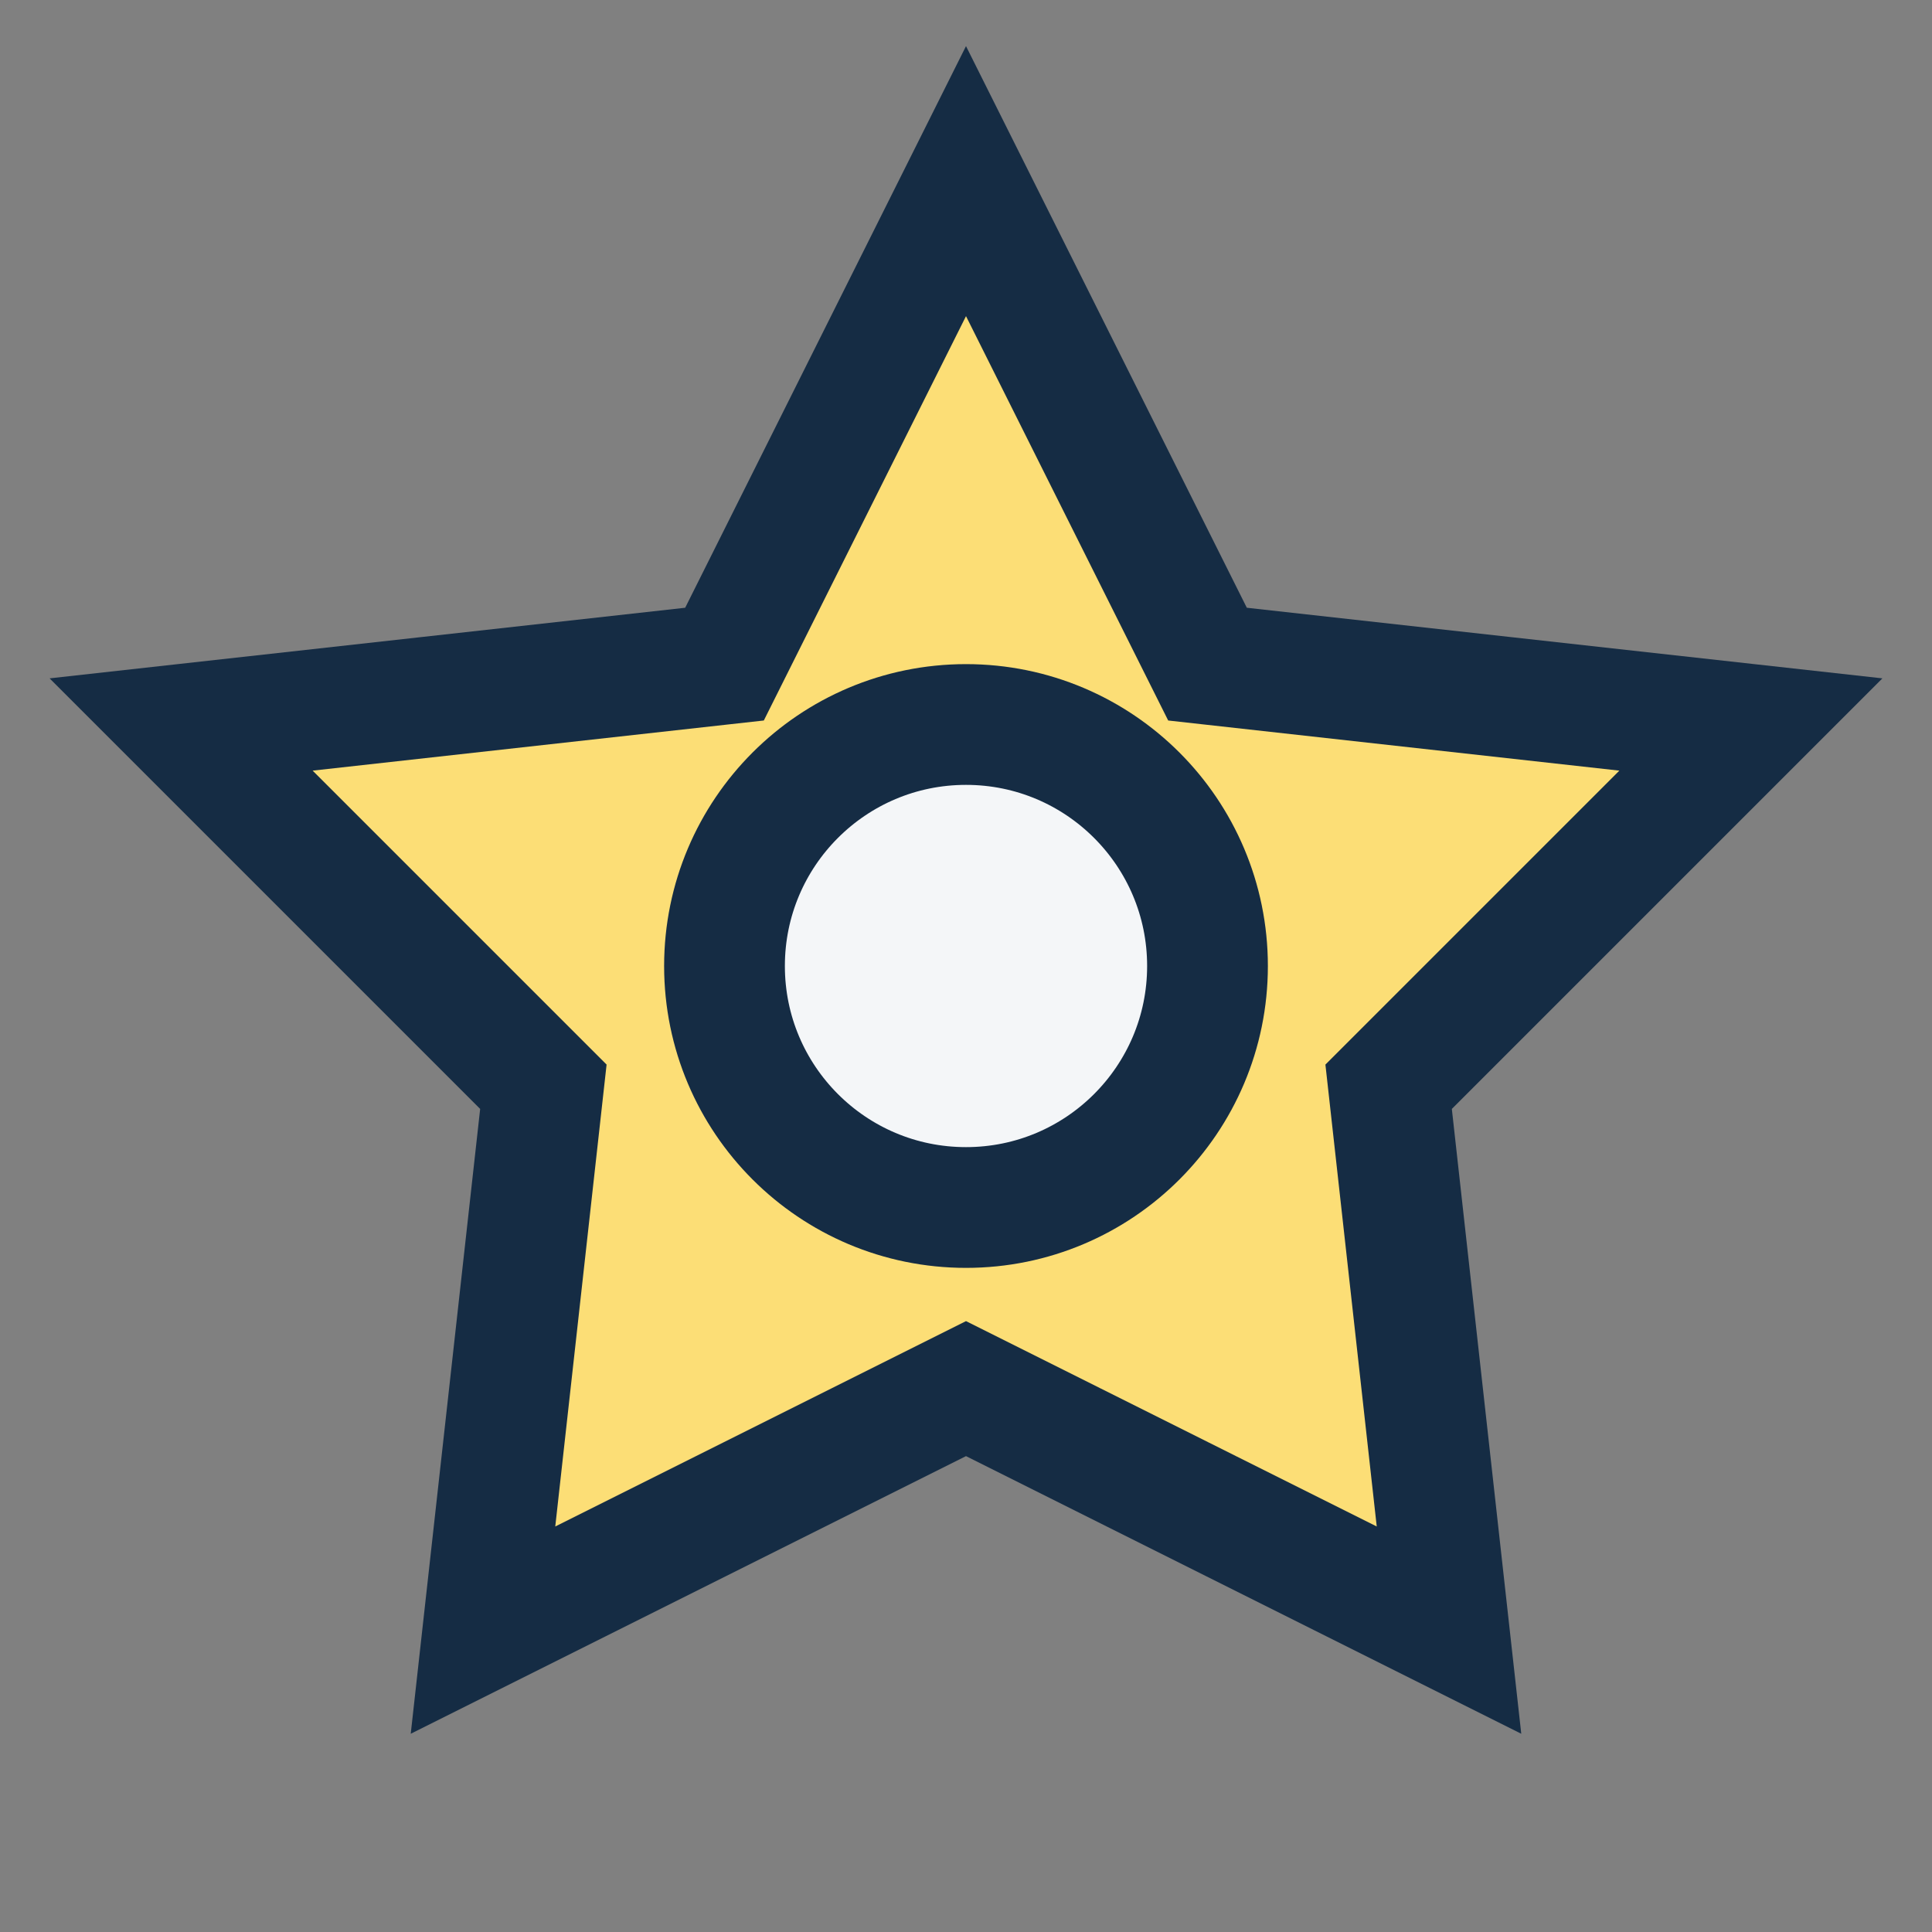
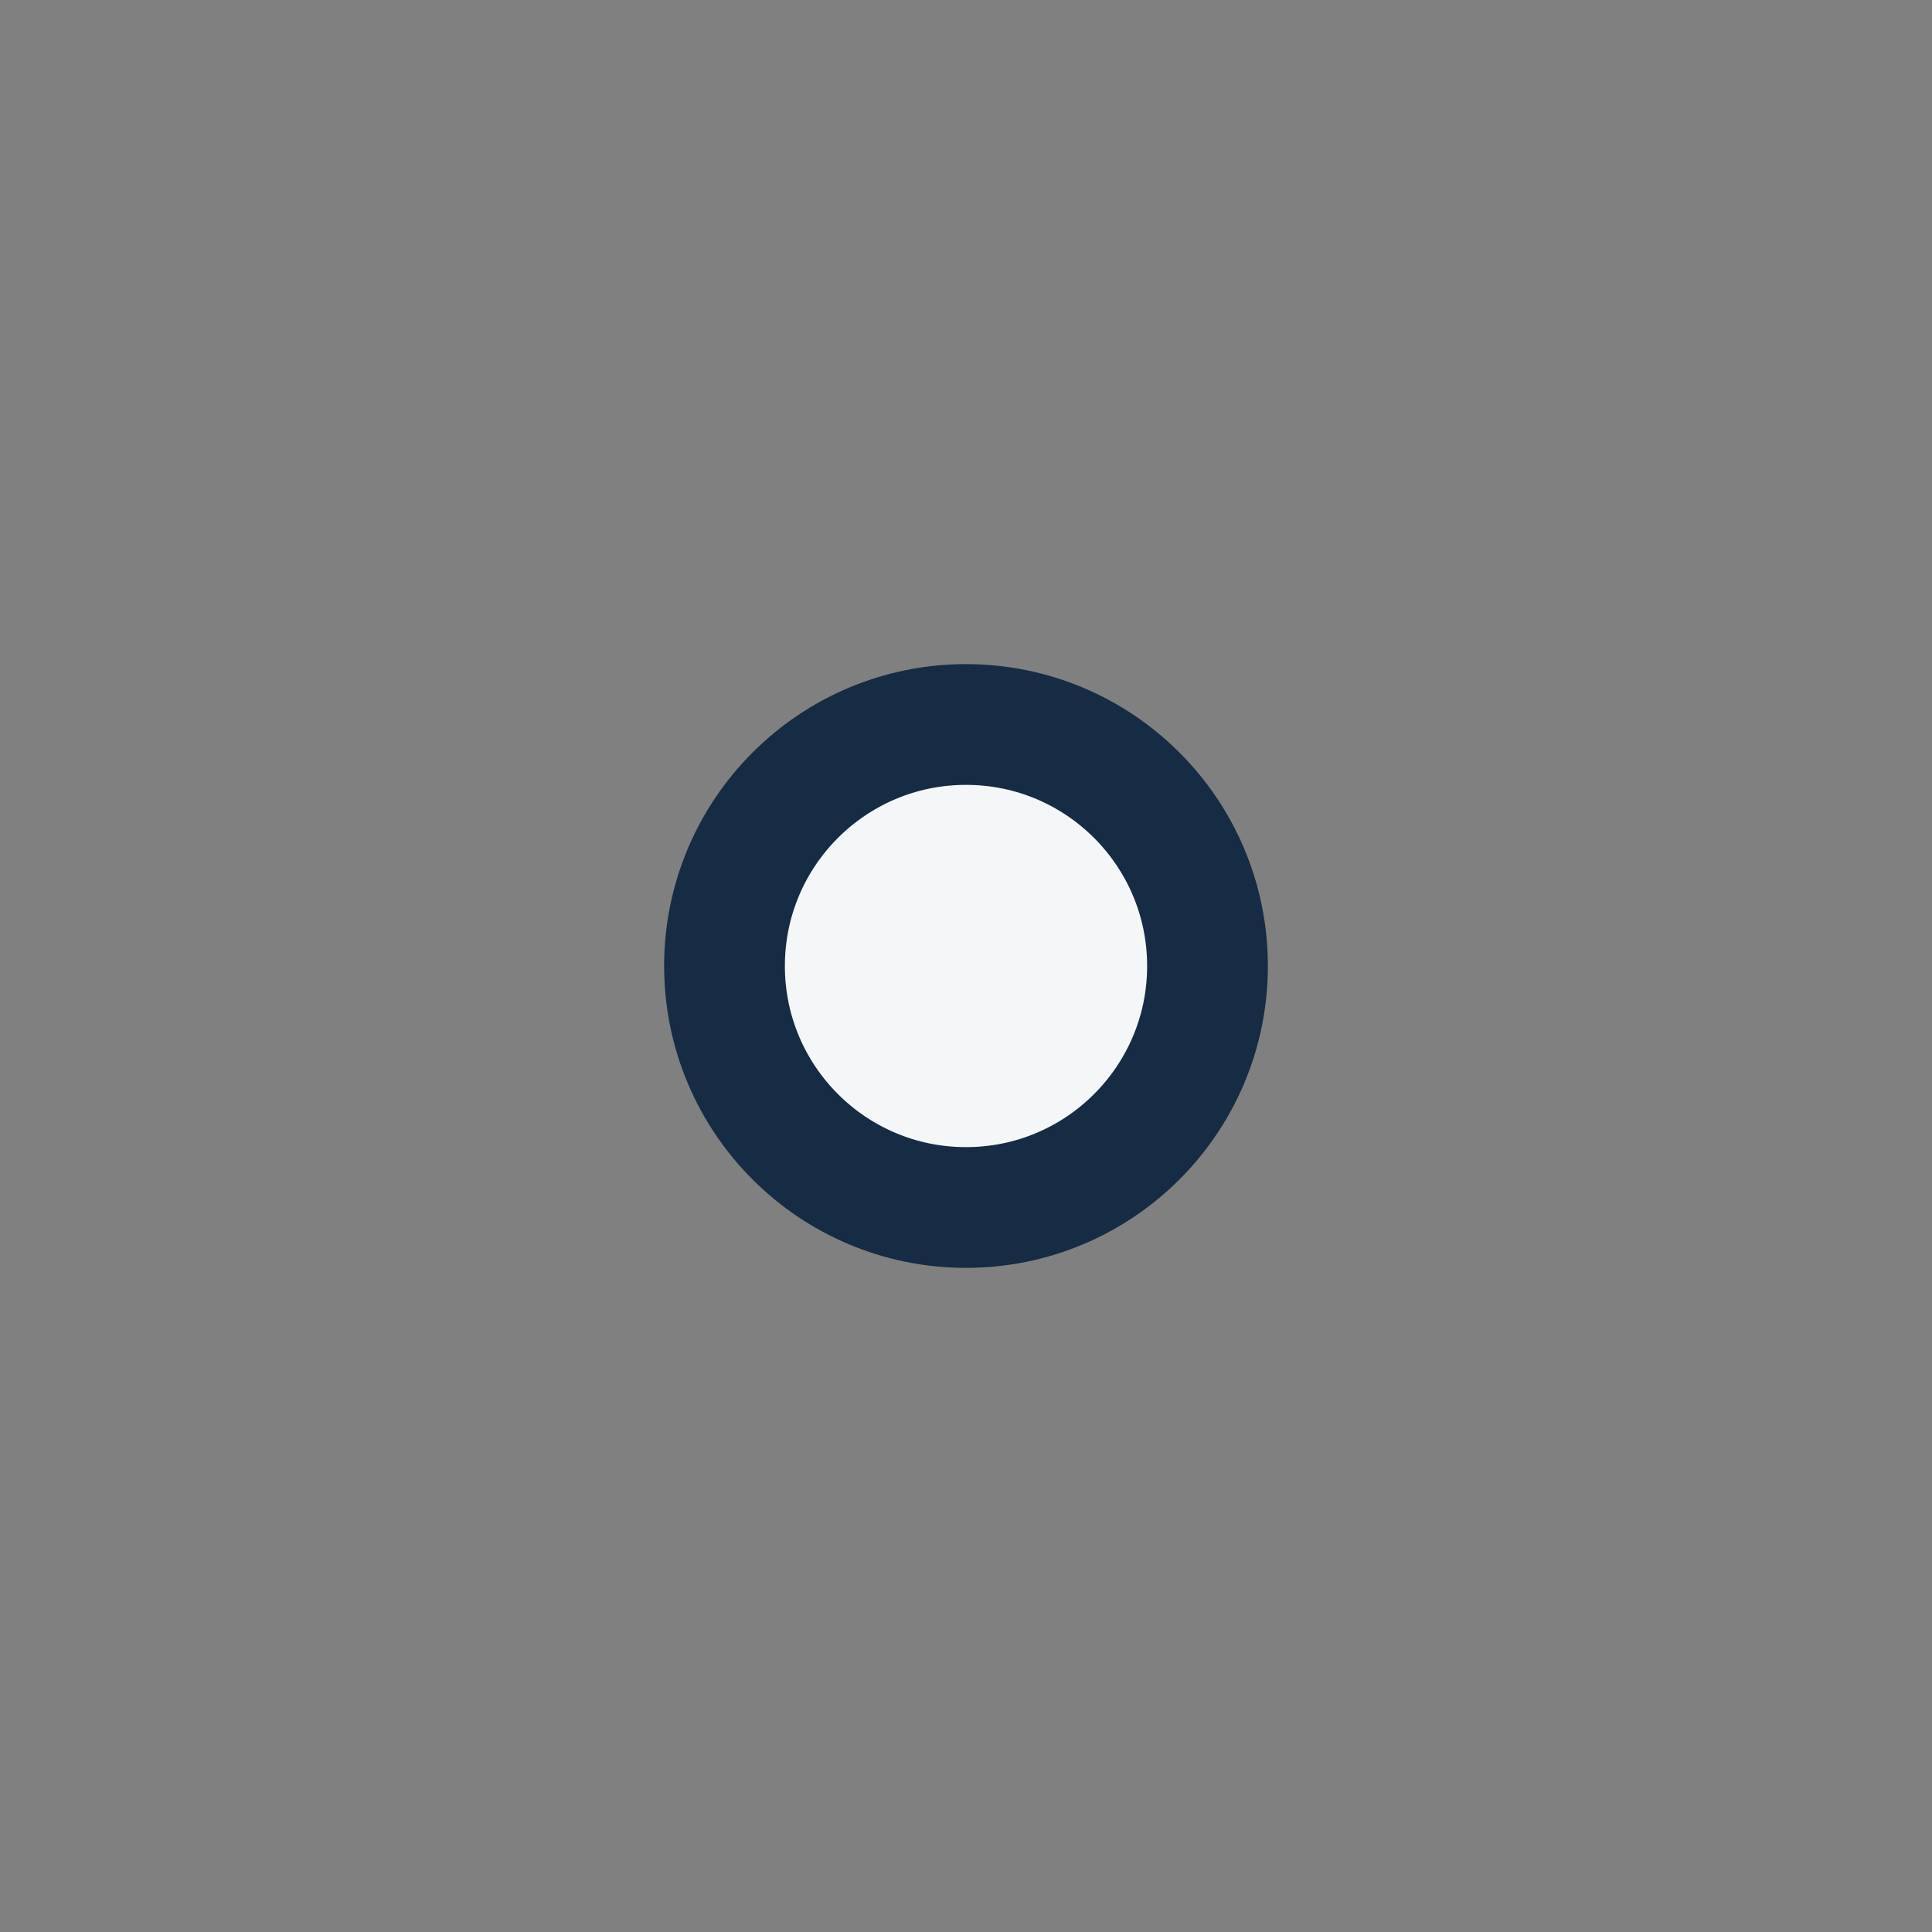
<svg xmlns="http://www.w3.org/2000/svg" width="32" height="32" viewBox="0 0 32 32">
  <rect x="0" y="0" width="32" height="32" fill="#808080" stroke="none" />
-   <polygon points="16,3 20,11 29,12 23,18 24,27 16,23 8,27 9,18 3,12 12,11" fill="#FCDE76" stroke="#152C44" stroke-width="2" />
  <circle cx="16" cy="16" r="4" fill="#F4F6F8" stroke="#152C44" stroke-width="2" />
</svg>